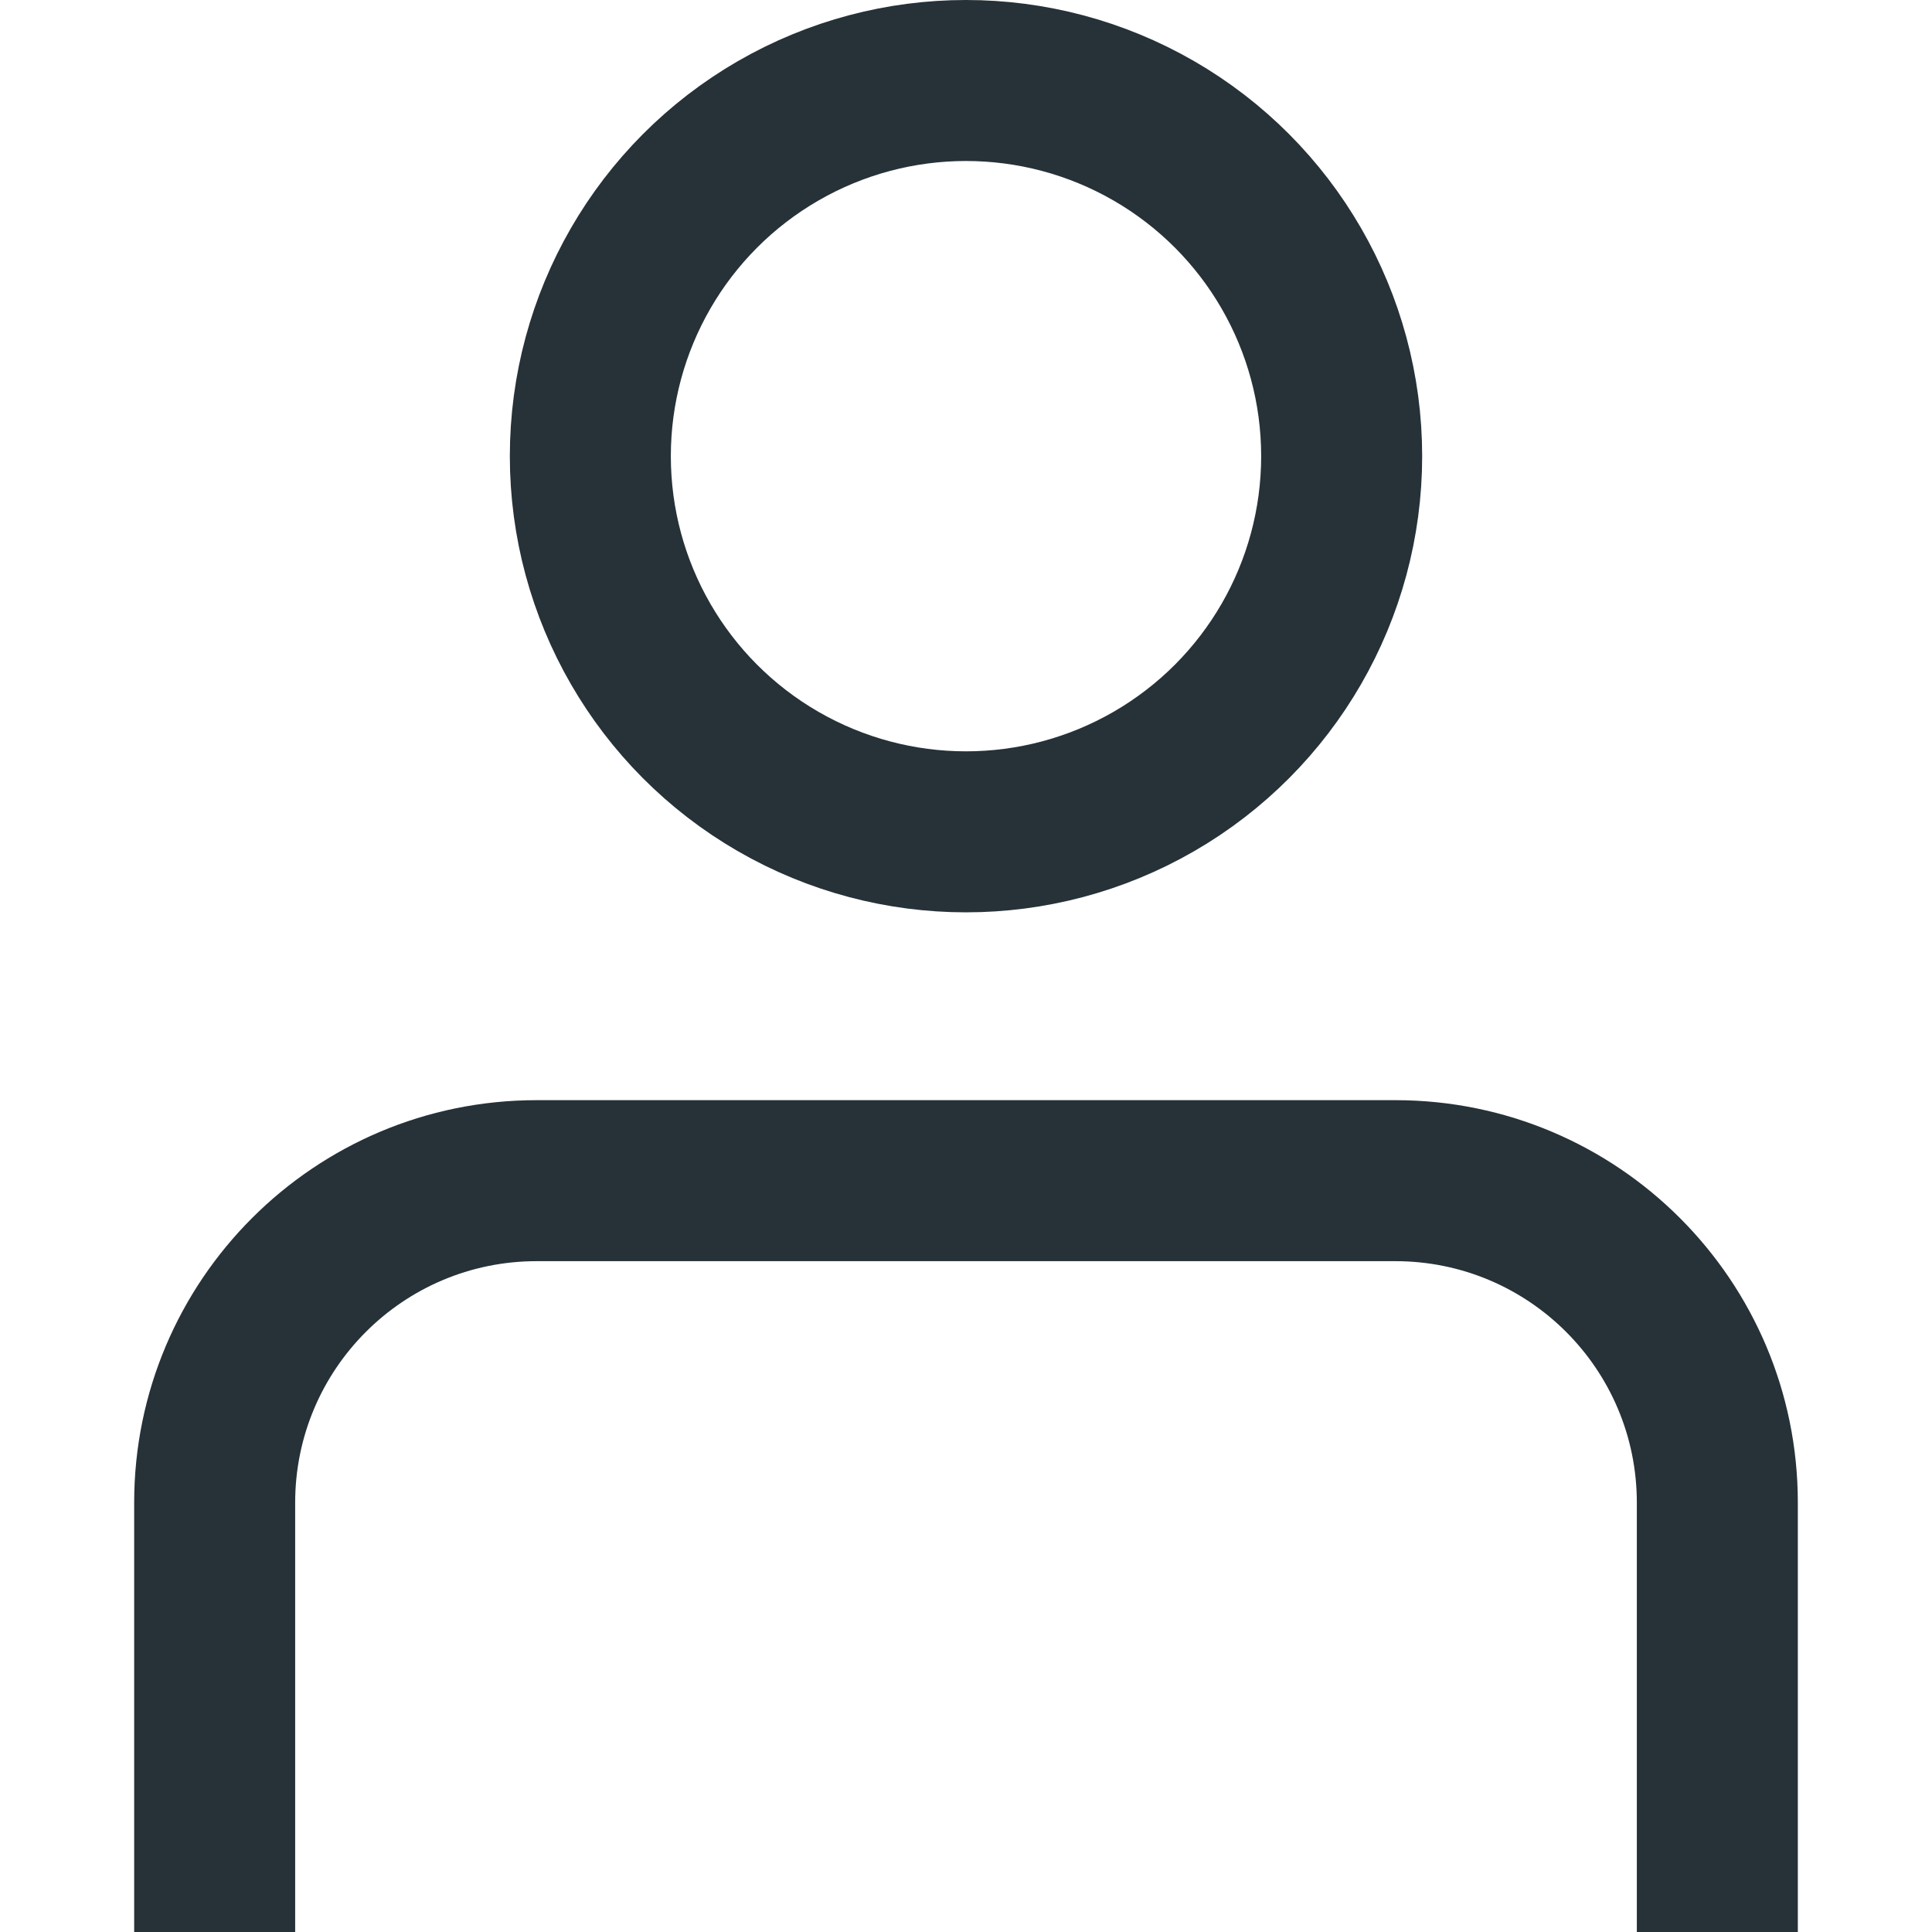
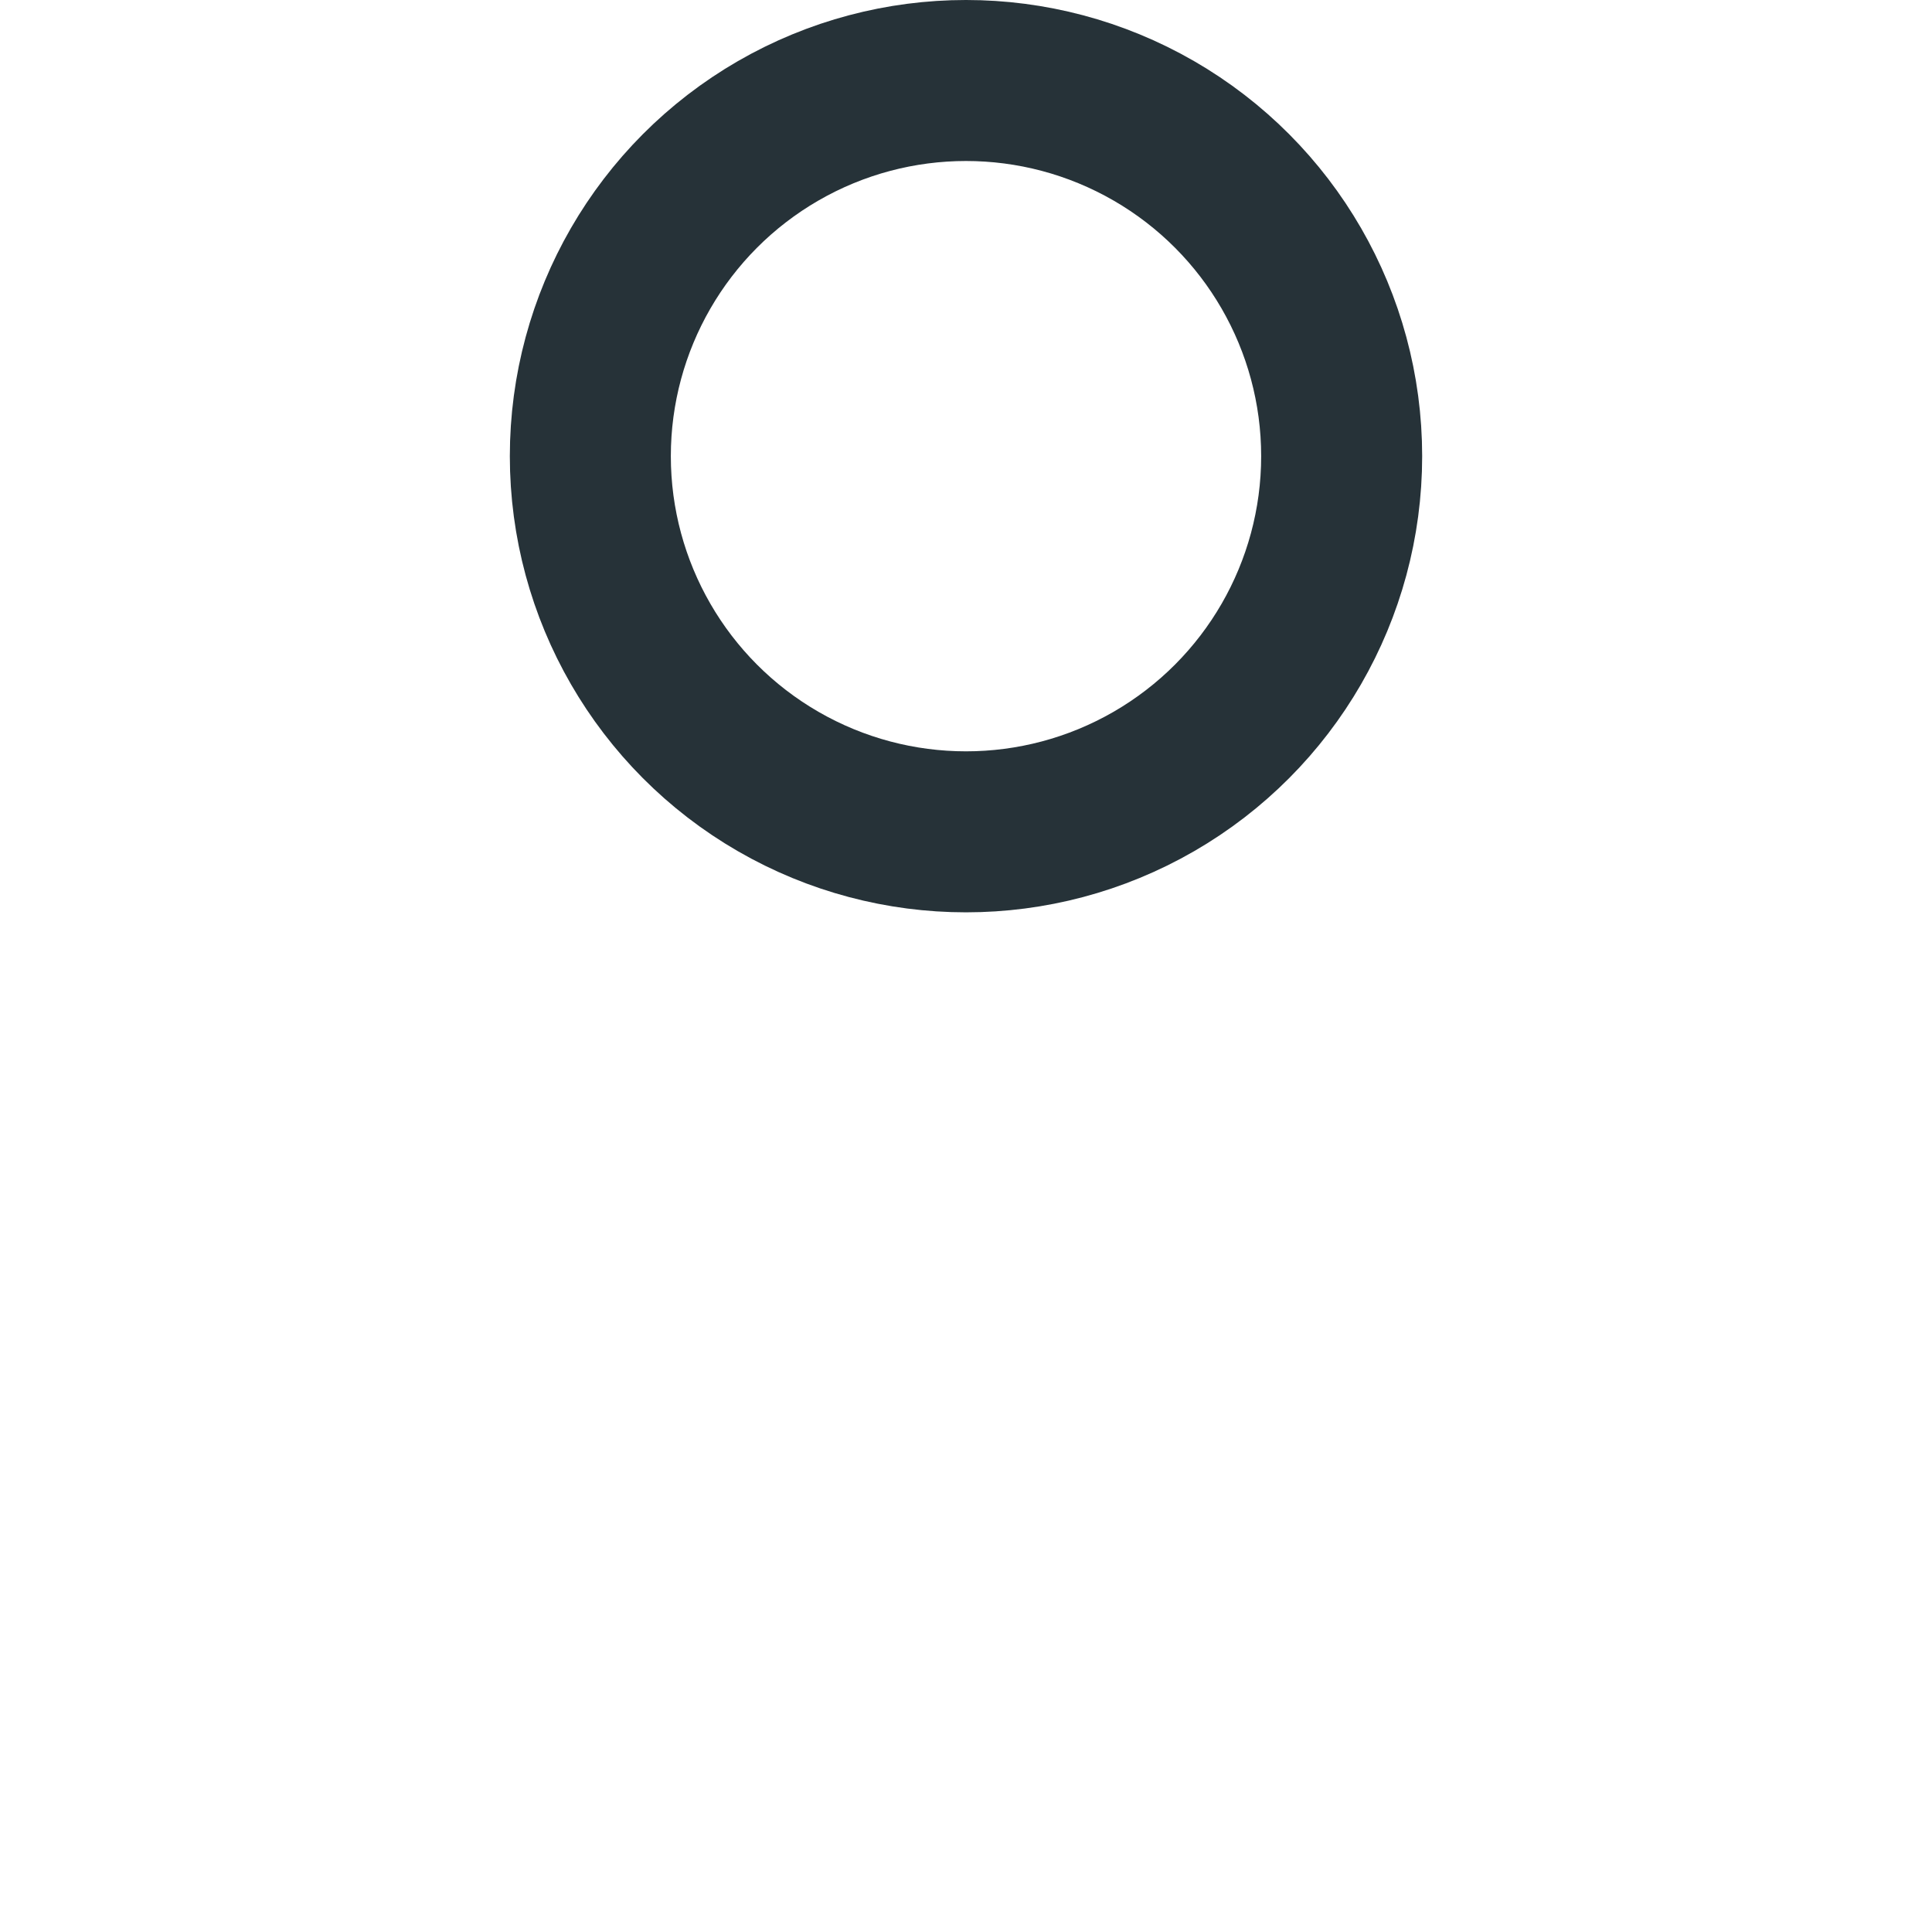
<svg xmlns="http://www.w3.org/2000/svg" width="18" height="18" viewBox="0 0 18 18" fill="none">
-   <path d="M1.25 14C1.25 11.929 2.929 10.25 5 10.25H13C15.071 10.25 16.75 11.929 16.75 14H15.25C15.25 12.757 14.243 11.75 13 11.75H5C3.757 11.75 2.75 12.757 2.75 14H1.25ZM16 18H2H16ZM1.25 18V14C1.25 11.929 2.929 10.25 5 10.25V11.75C3.757 11.75 2.75 12.757 2.75 14V18H1.25ZM13 10.25C15.071 10.25 16.75 11.929 16.75 14V18H15.25V14C15.25 12.757 14.243 11.75 13 11.75V10.25Z" fill="#263238" />
  <circle cx="9" cy="4.25" r="3.5" stroke="#263238" stroke-width="1.5" />
</svg>